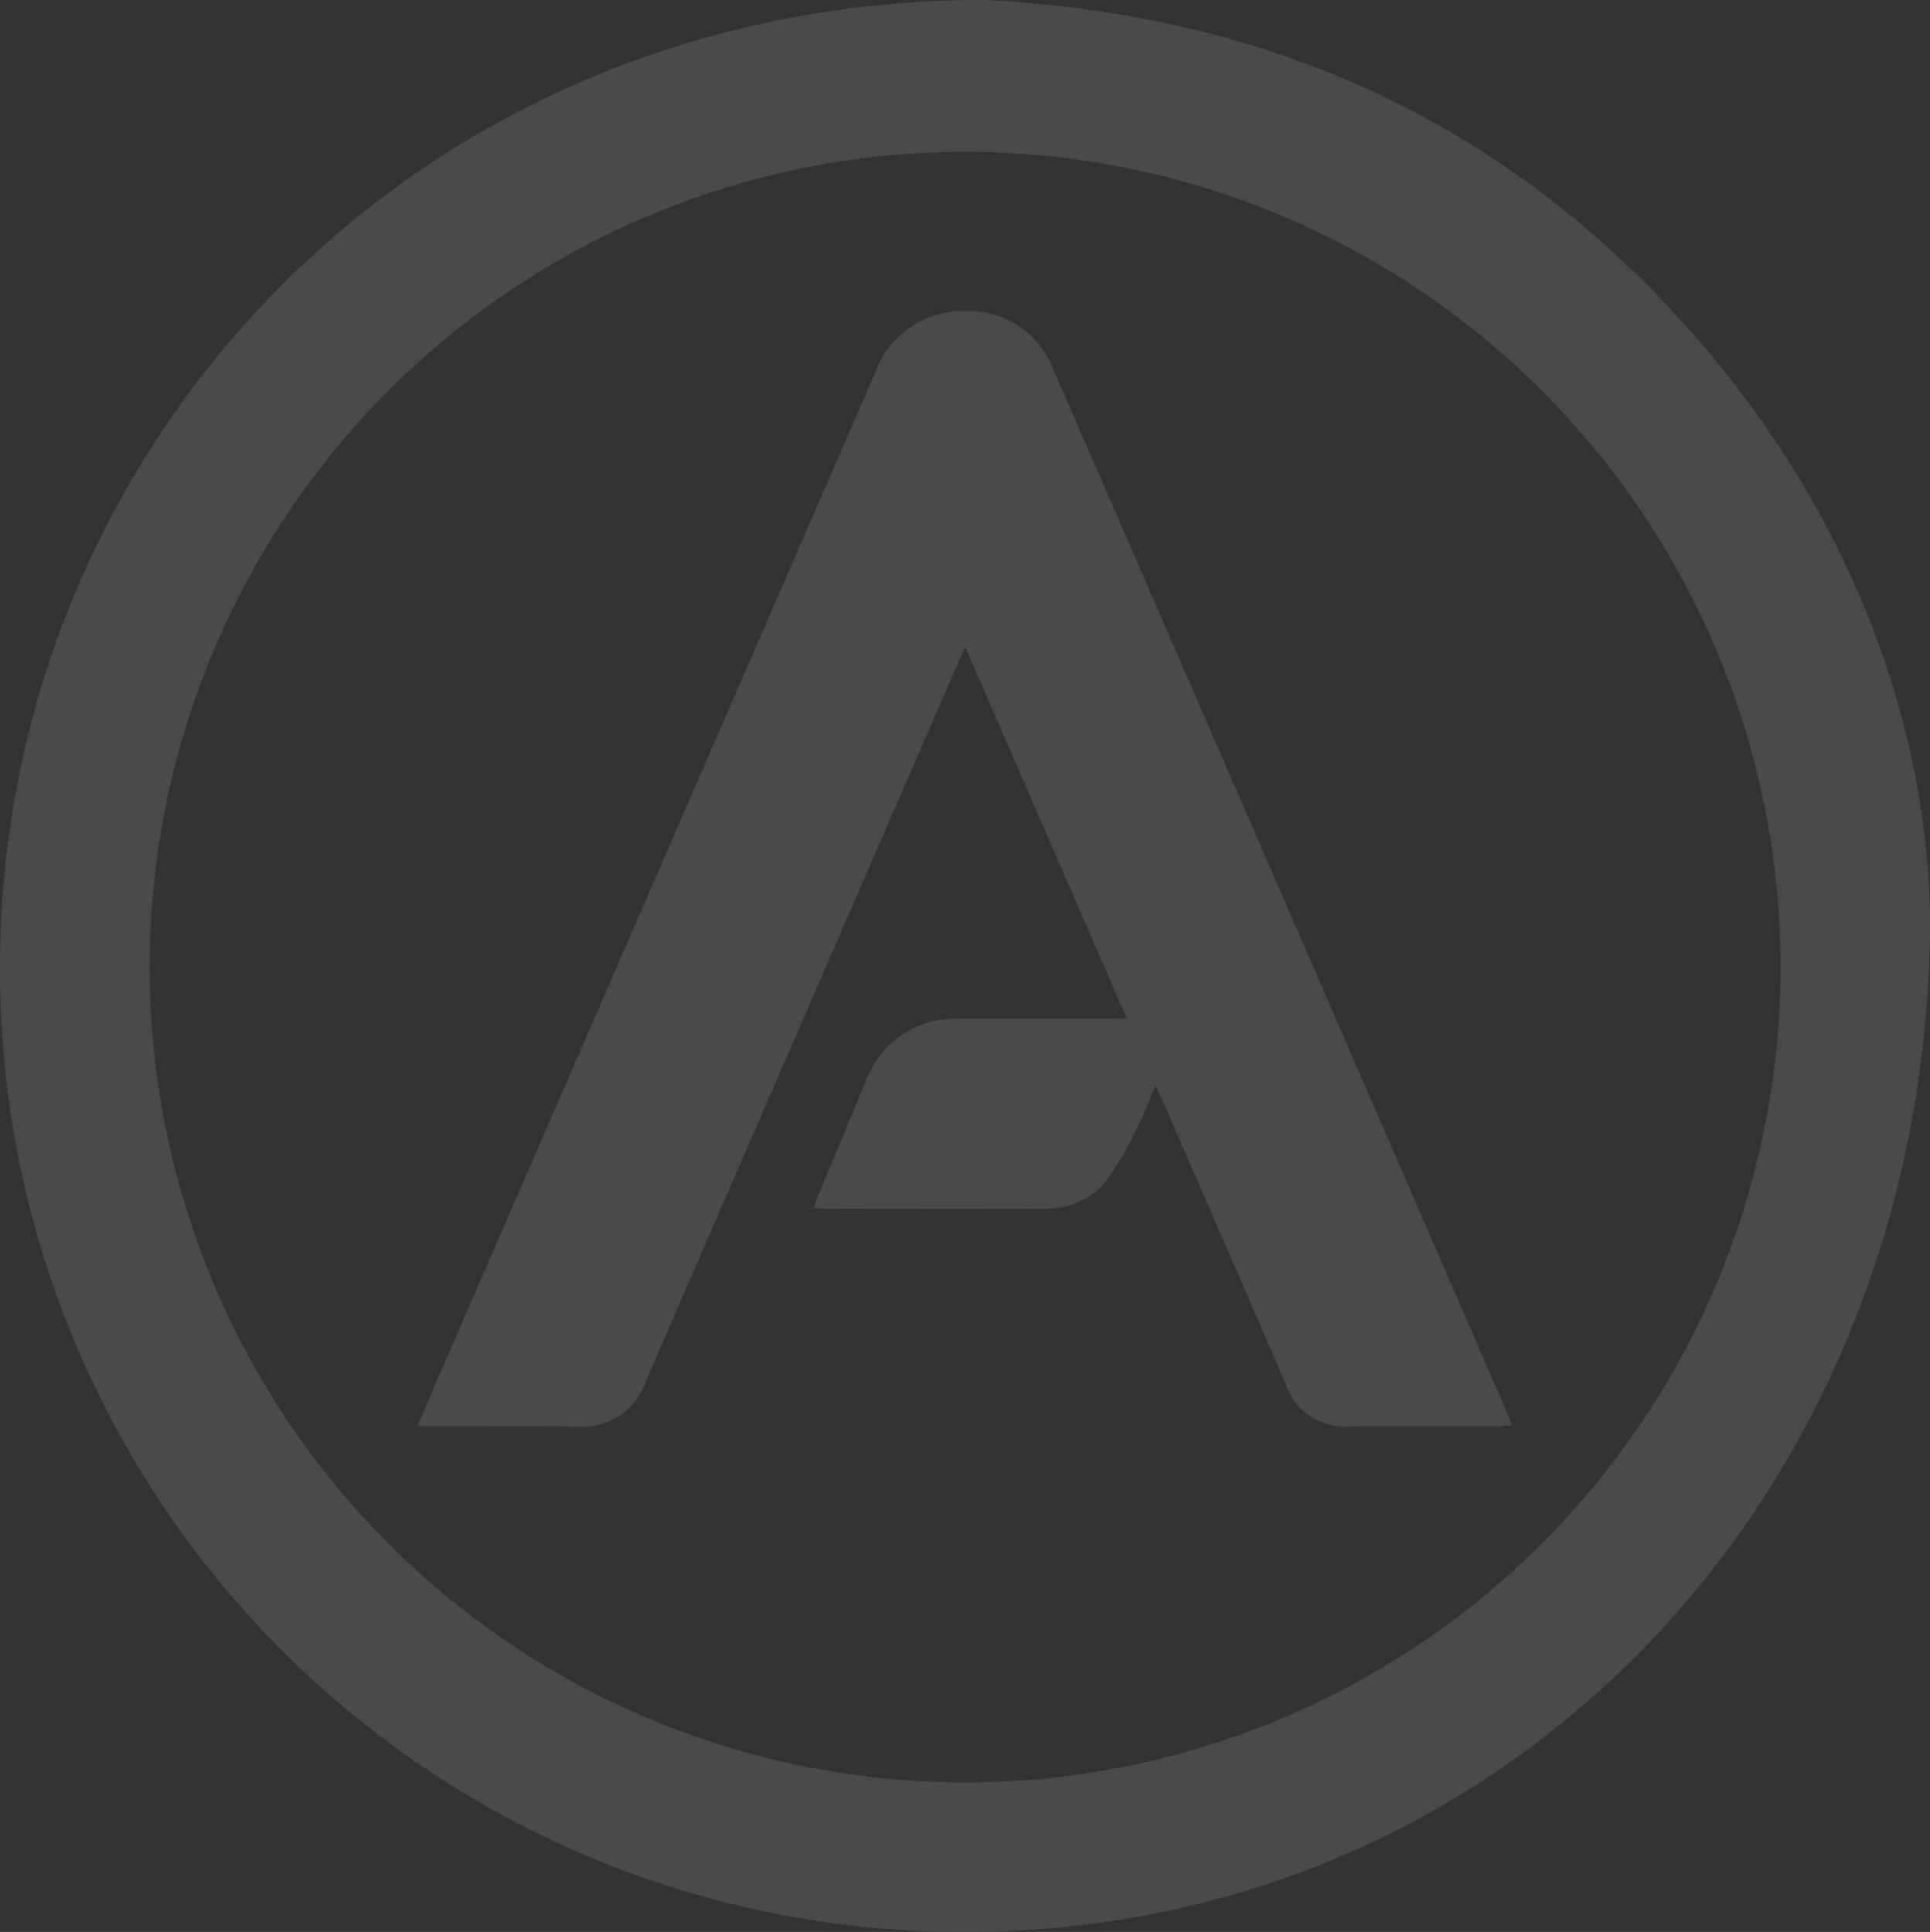
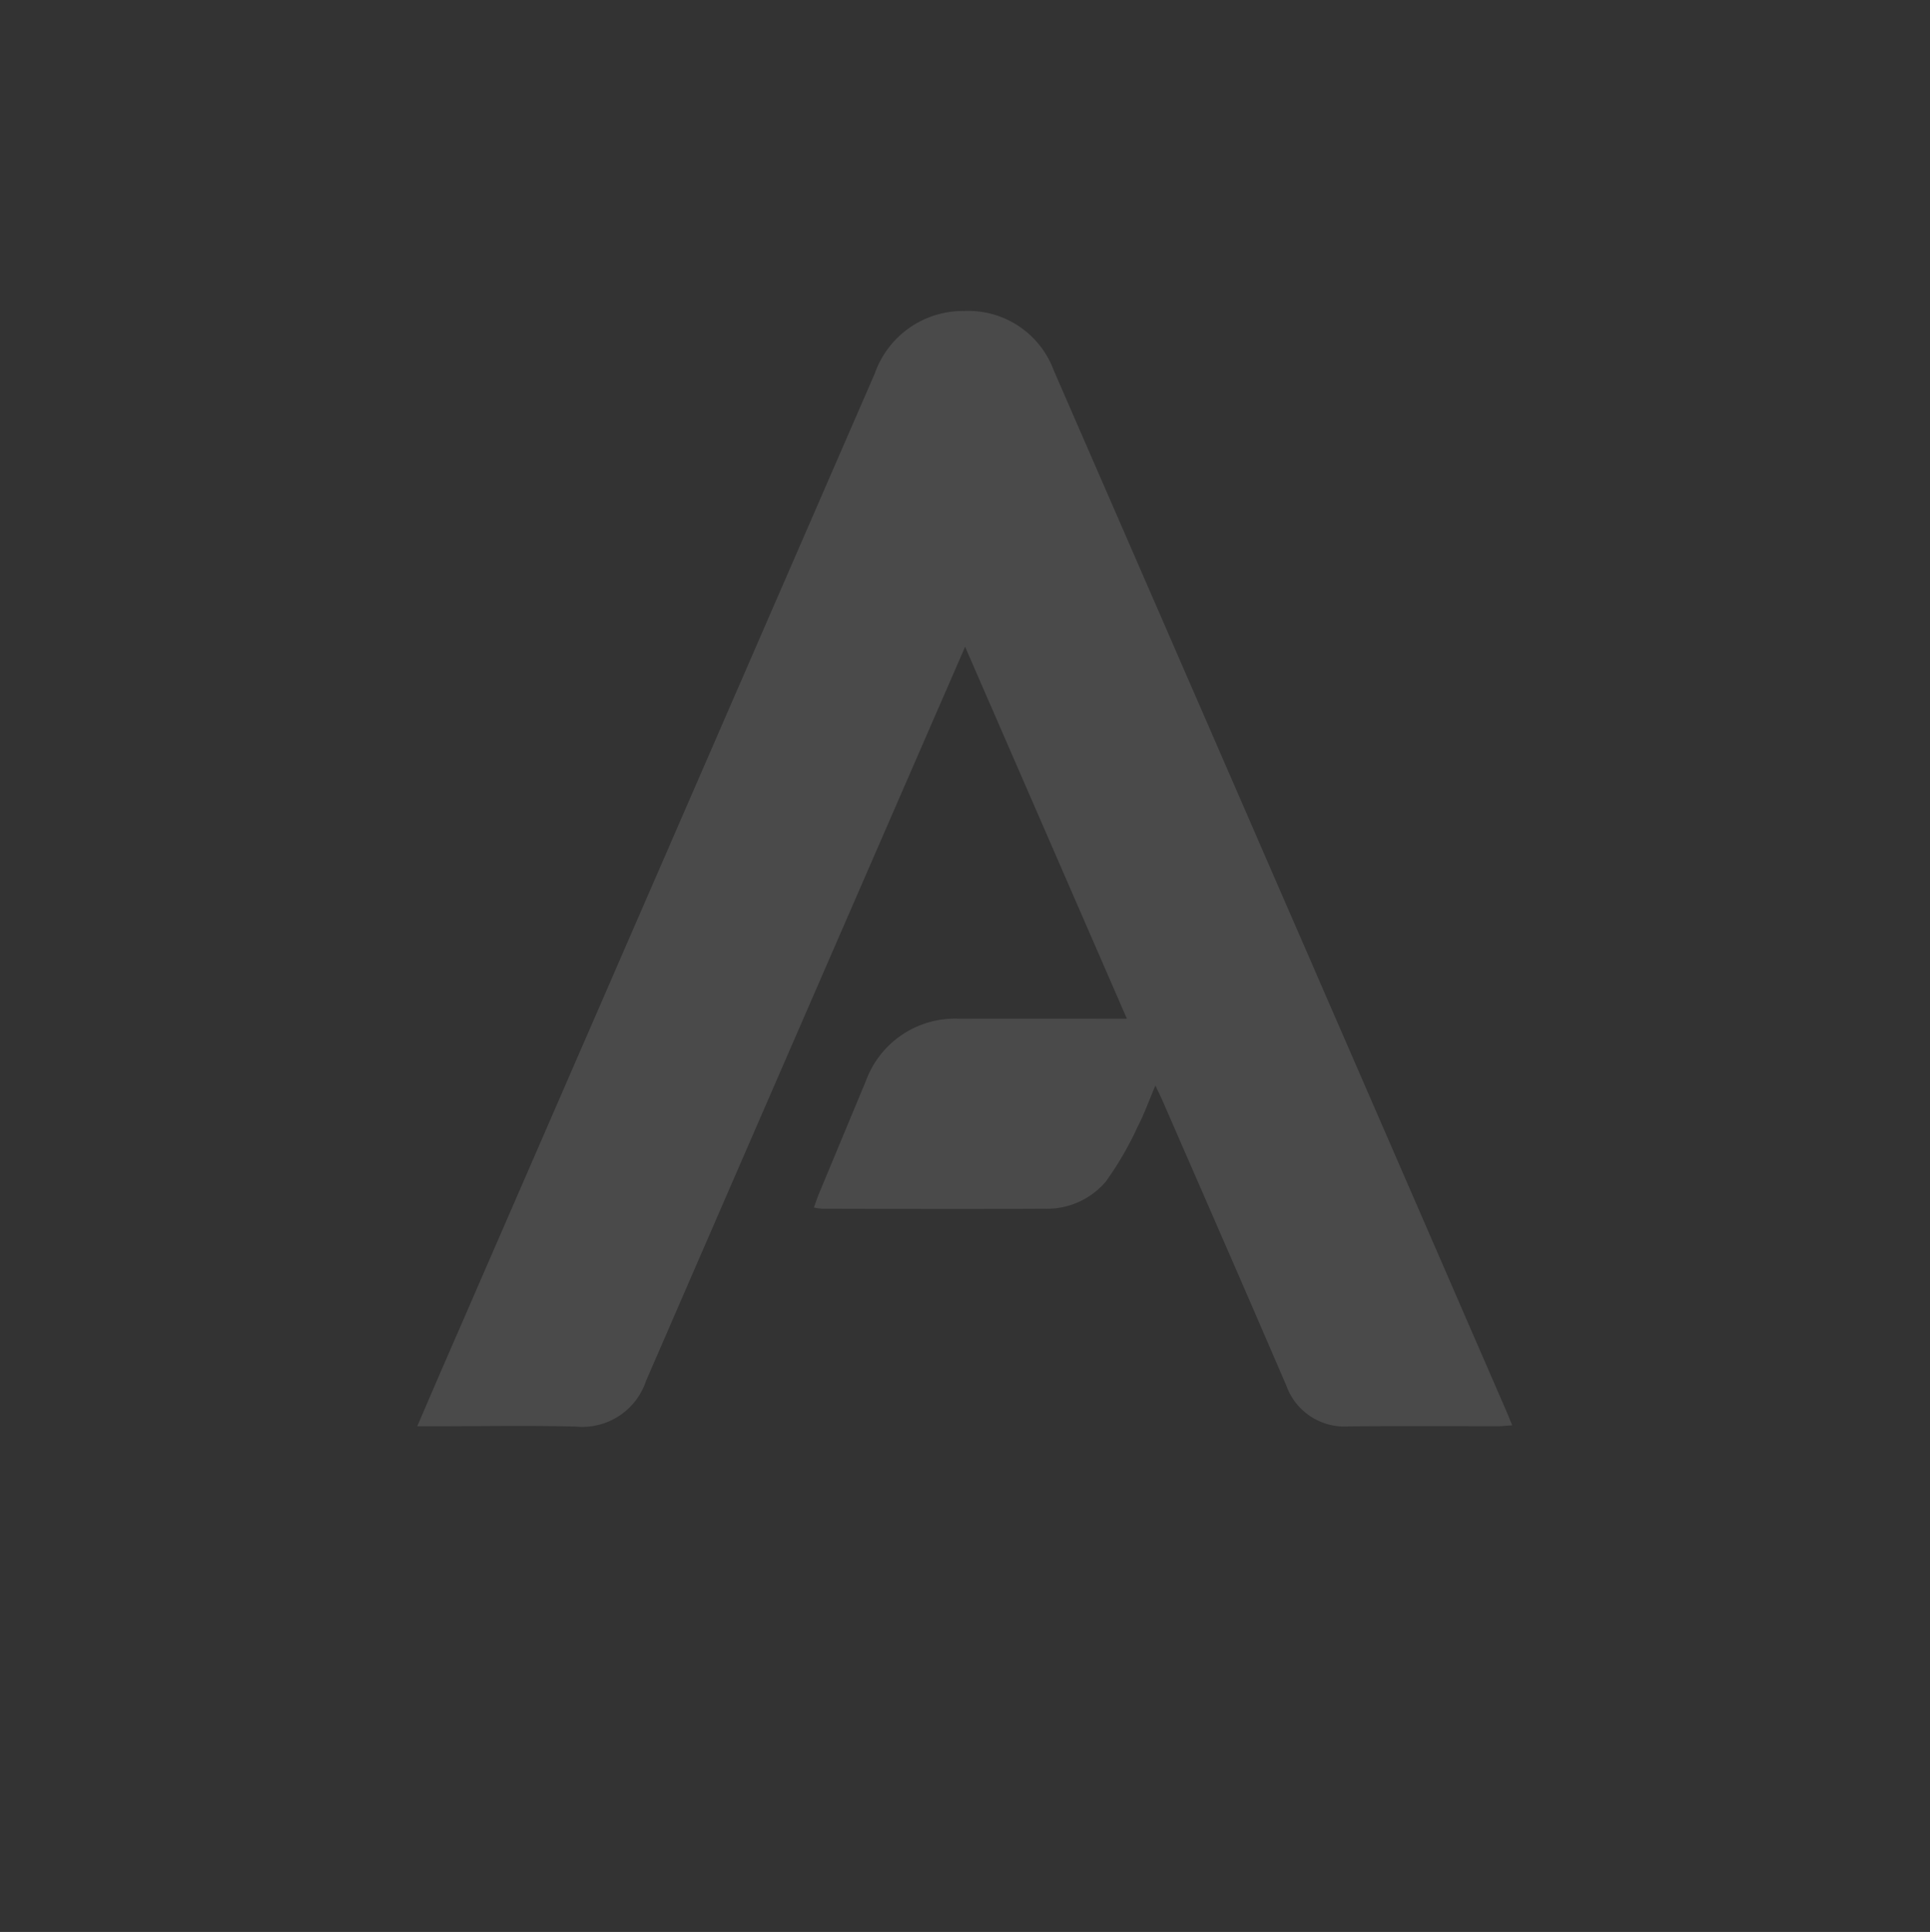
<svg xmlns="http://www.w3.org/2000/svg" width="70.202" height="70.284" viewBox="0 0 70.202 70.284">
  <rect x="0" y="0" width="70.202" height="70.284" fill="#333333" stroke="none" />
  <g id="Grupo_314" data-name="Grupo 314" transform="translate(16955.291 12591.025)" opacity="0.117">
-     <path id="Trazado_133" data-name="Trazado 133" d="M948.435,489.837c.027,20.891-15.33,37.24-35.6,36.971a34.981,34.981,0,0,1-34.6-35.374c.134-18.716,15.071-34.874,35.76-34.907,9.355.456,17.54,3.706,24.184,10.4C944.967,473.762,948.3,482.091,948.435,489.837Zm-64.761,1.856a29.662,29.662,0,1,0,30.285-29.637A29.668,29.668,0,0,0,883.674,491.692Z" transform="translate(-17833.523 -13047.553)" fill="#fff" />
    <path id="Trazado_135" data-name="Trazado 135" d="M933.517,495.1l-1.97,4.529q-4.824,11.09-9.638,22.184a2.439,2.439,0,0,1-2.546,1.658c-1.716-.044-3.433-.011-5.15-.011h-.624c.345-.8.653-1.521.966-2.24q7.838-18.028,15.675-36.057a3.4,3.4,0,0,1,3.245-2.277,3.315,3.315,0,0,1,3.266,2.16q8.237,18.921,16.457,37.849c.067.154.128.311.218.53-.2.013-.364.033-.524.033-1.8,0-3.6-.01-5.407.006a2.248,2.248,0,0,1-2.286-1.489c-1.484-3.451-2.991-6.892-4.491-10.337-.068-.156-.144-.309-.269-.576-.24.564-.414,1.055-.652,1.512a11.873,11.873,0,0,1-1.149,1.98,2.8,2.8,0,0,1-2.241.99c-2.7.015-5.39.006-8.085,0a2.376,2.376,0,0,1-.295-.042c.069-.189.12-.347.183-.5q.849-2.044,1.7-4.085a3.454,3.454,0,0,1,3.4-2.284q2.729-.005,5.459,0h.643Z" transform="translate(-17853.703 -13062.597)" fill="#fff" />
  </g>
</svg>